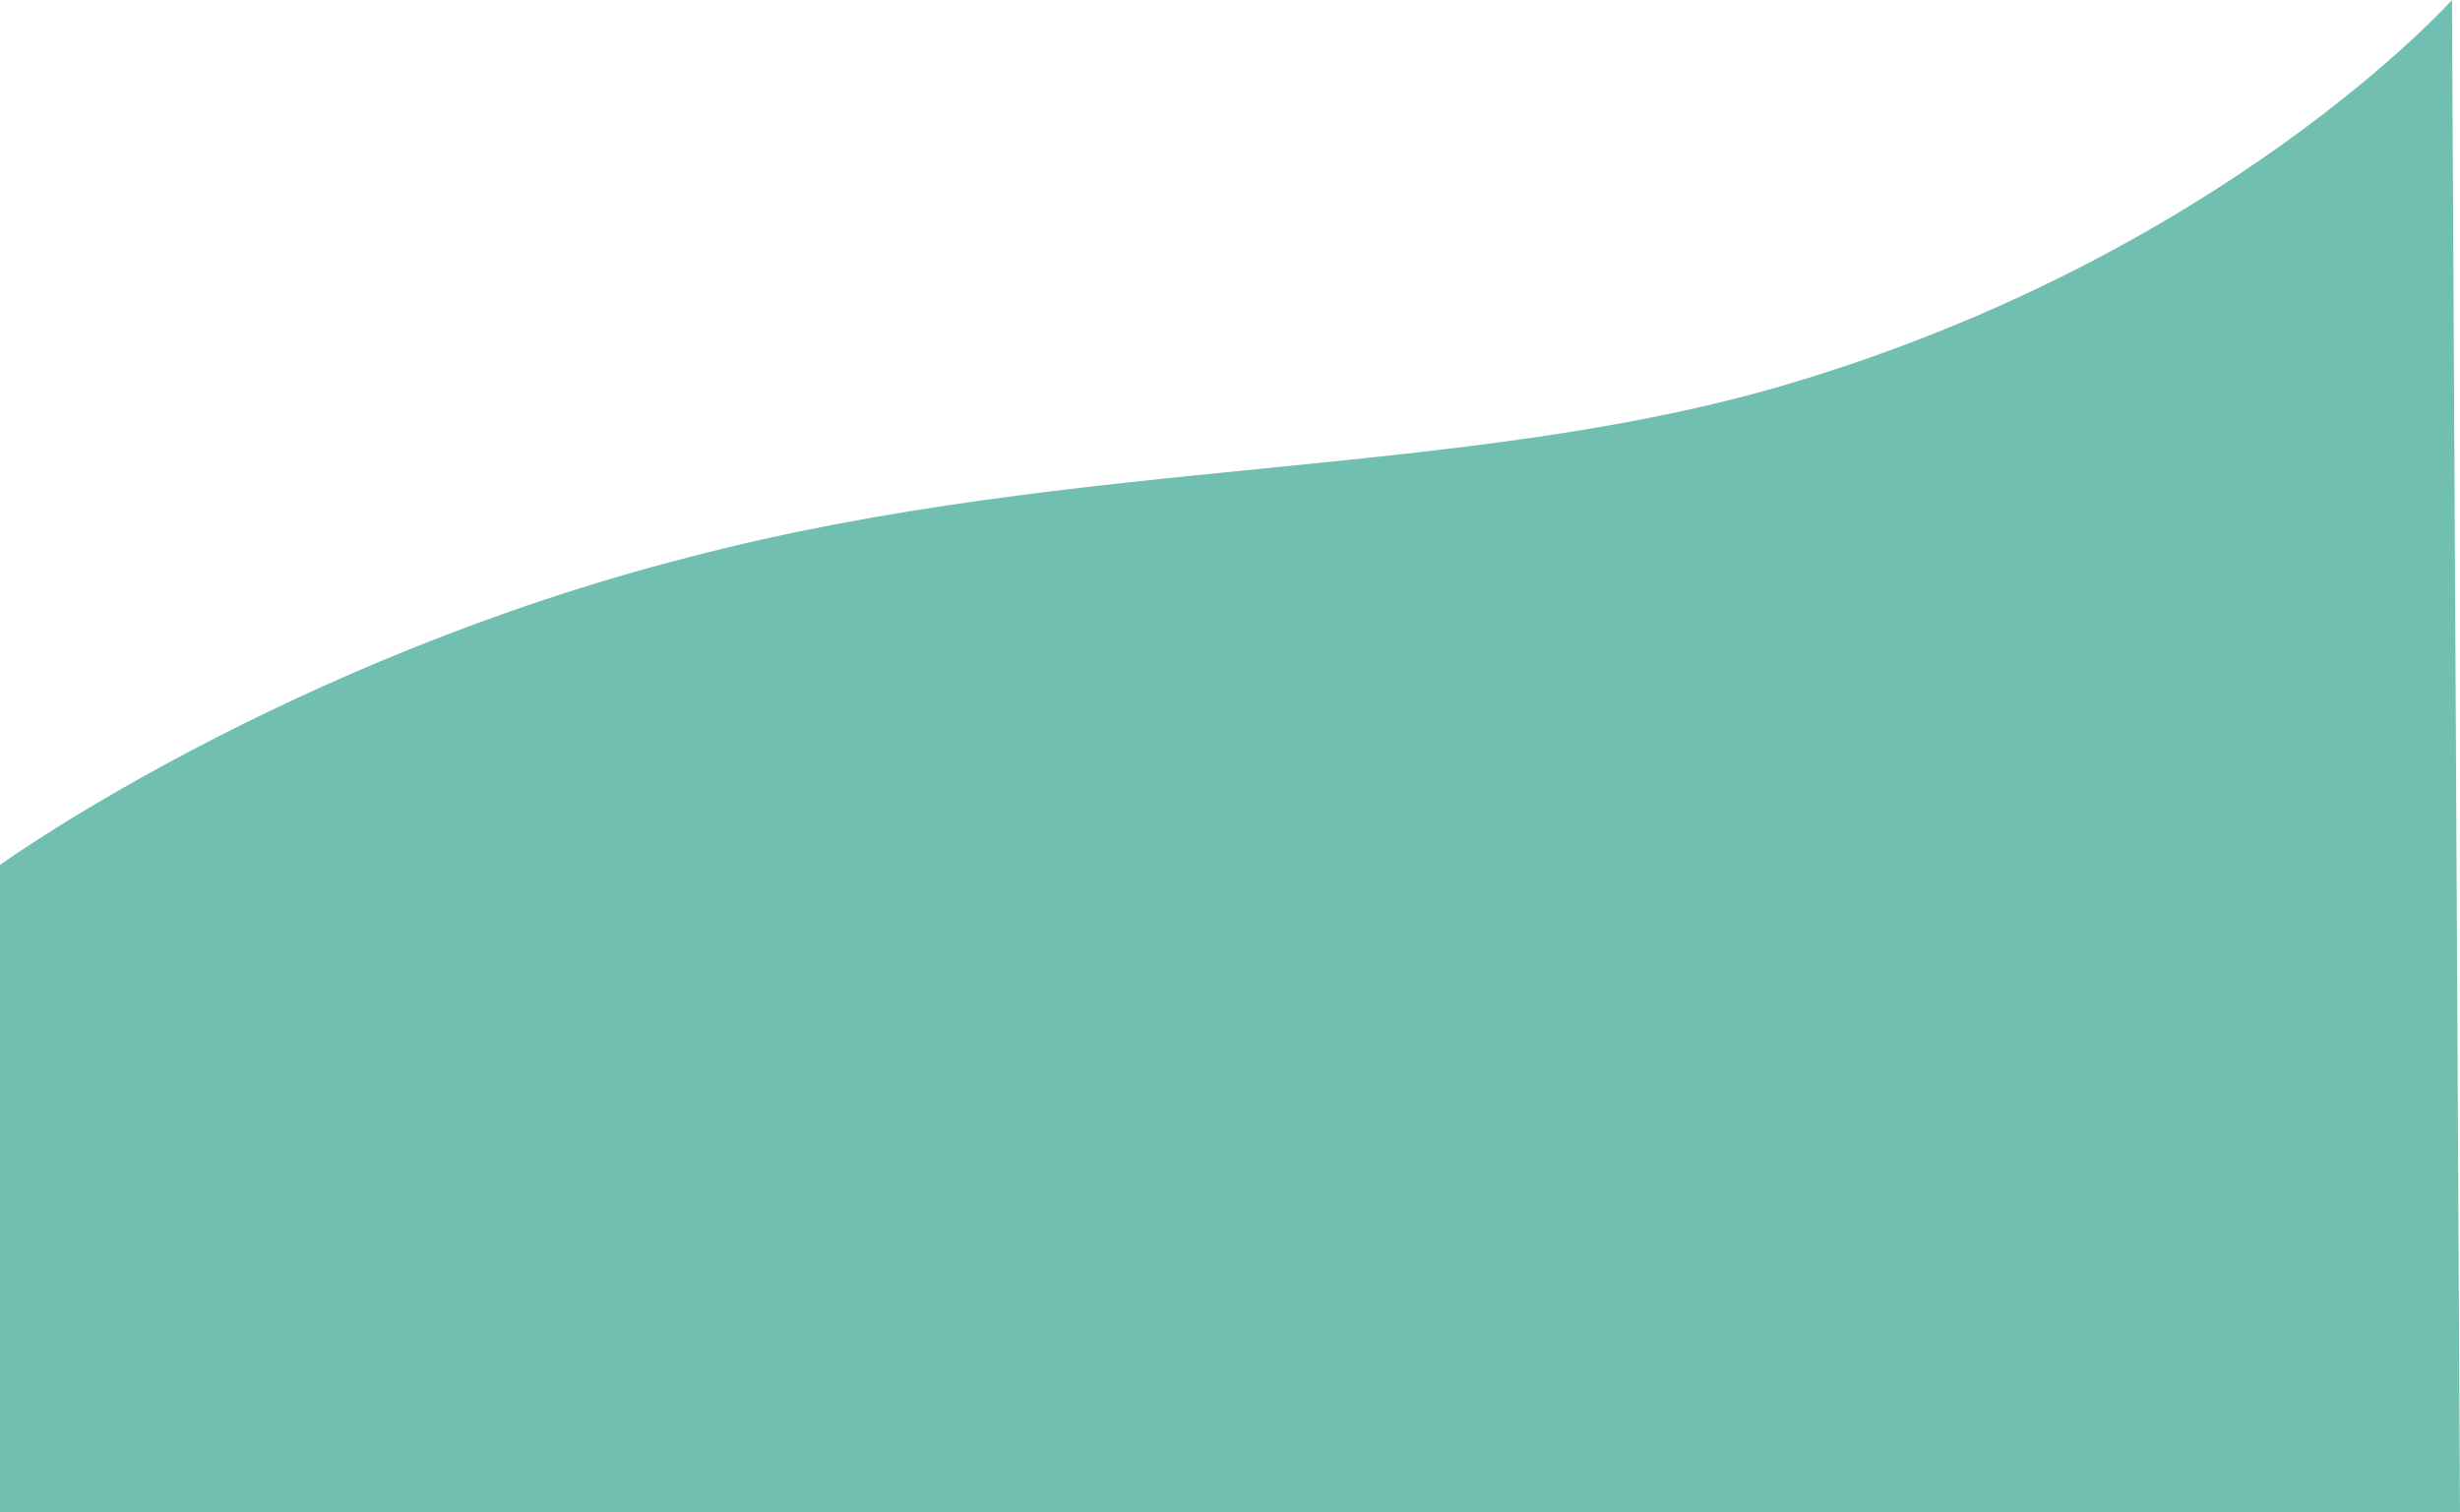
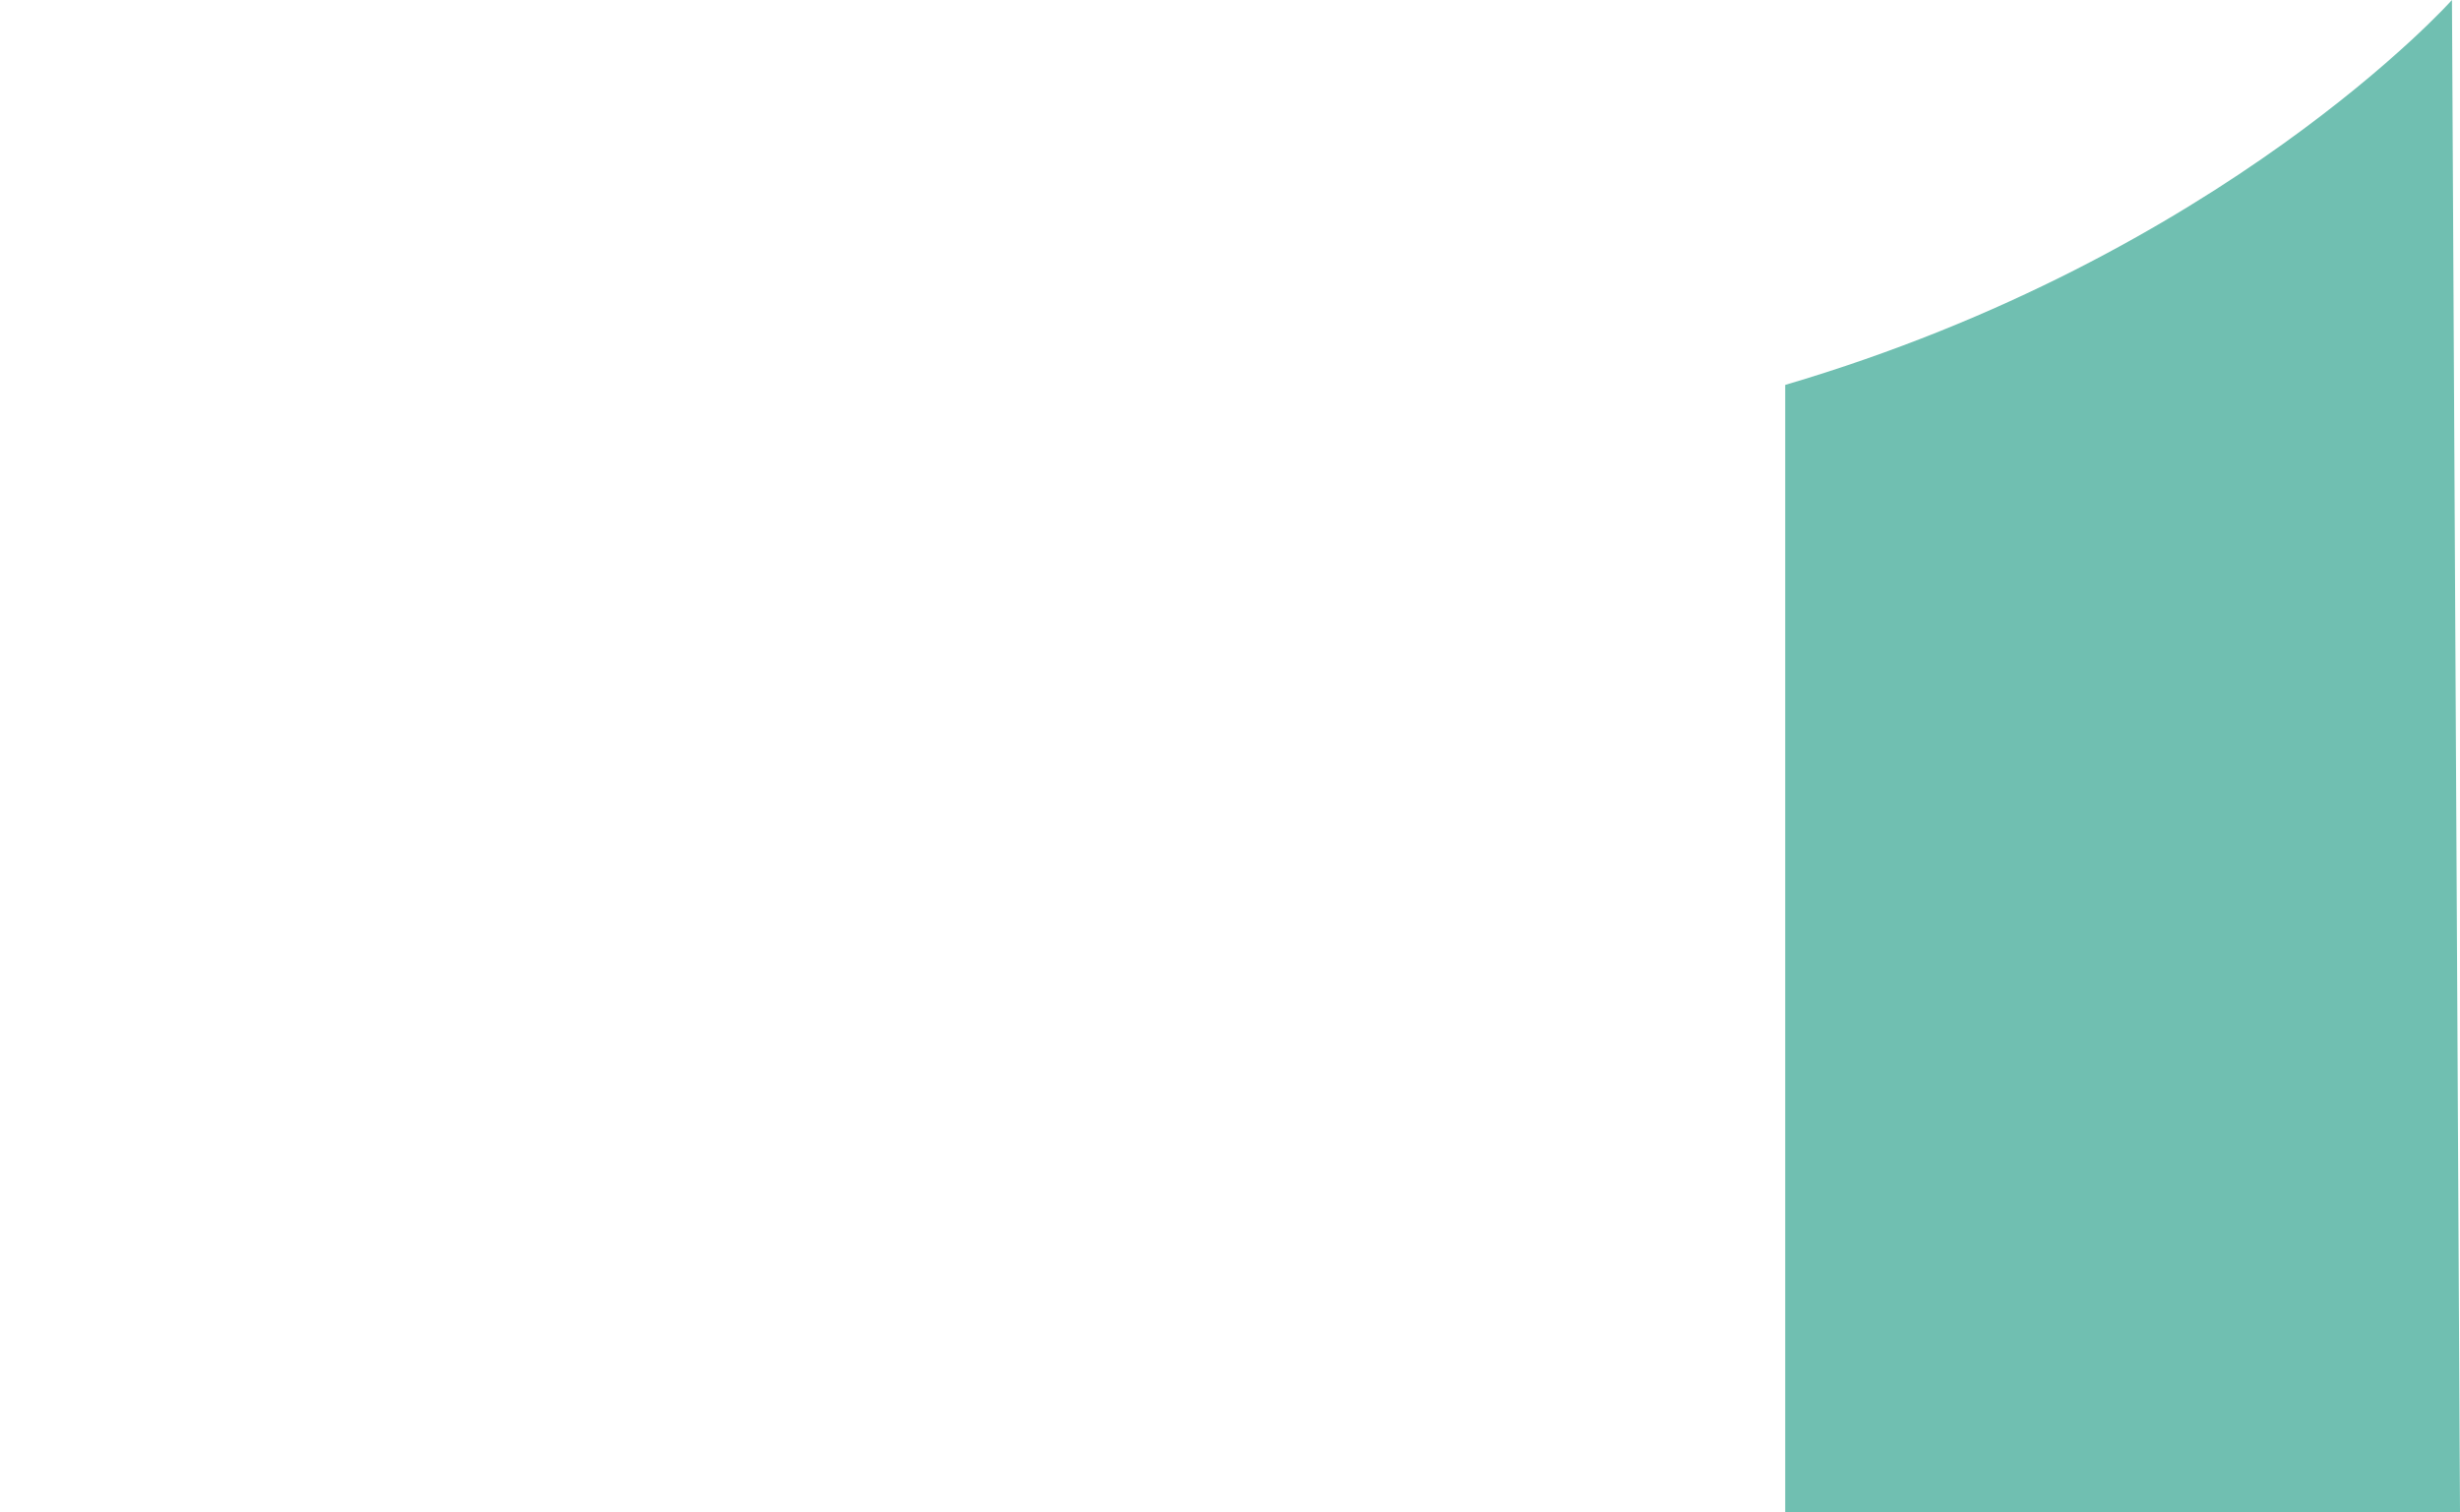
<svg xmlns="http://www.w3.org/2000/svg" width="1516.656" height="932.69" viewBox="0 0 1516.656 932.69">
-   <path d="M1497.875-437.229S1356.947-279.5,1086.8-199.86C887.935-141.235,651.045-156.144,412.518-94.026,161.045-29.917-13.828,96.15-13.828,96.15V495.461H1502.828Z" transform="translate(13.828 437.229)" fill="#70bfb1" />
+   <path d="M1497.875-437.229S1356.947-279.5,1086.8-199.86V495.461H1502.828Z" transform="translate(13.828 437.229)" fill="#70bfb1" />
</svg>